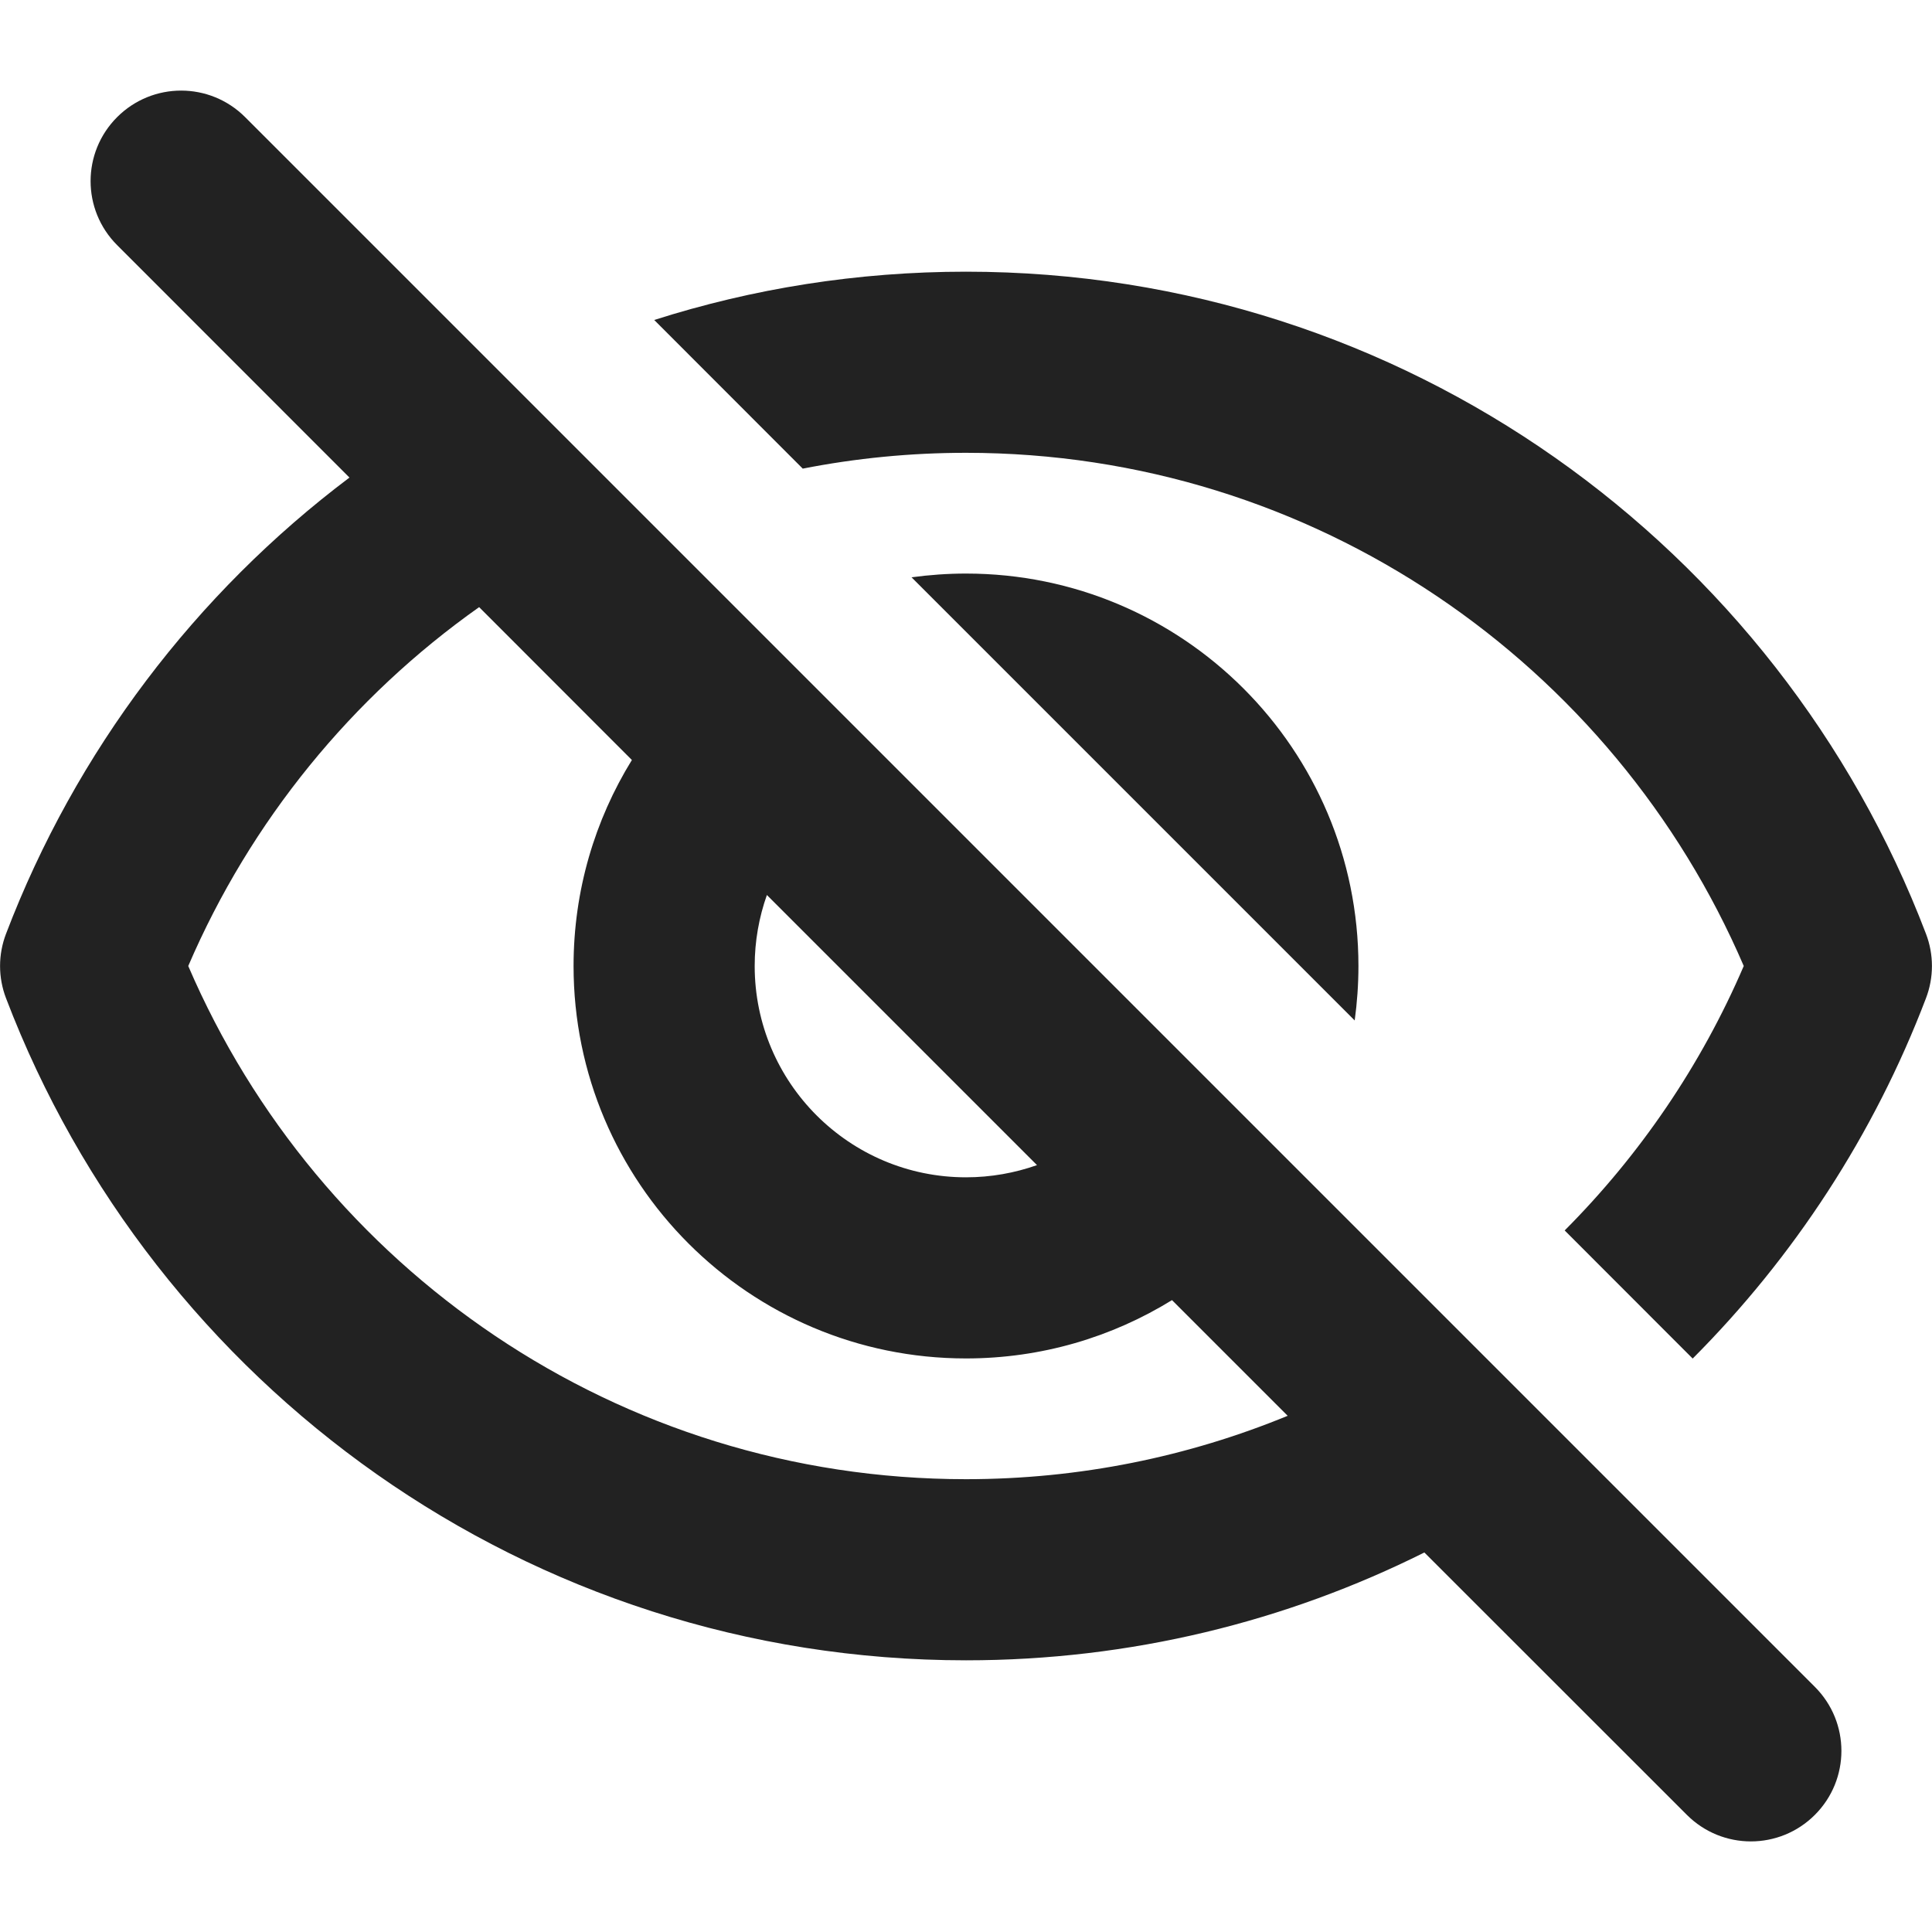
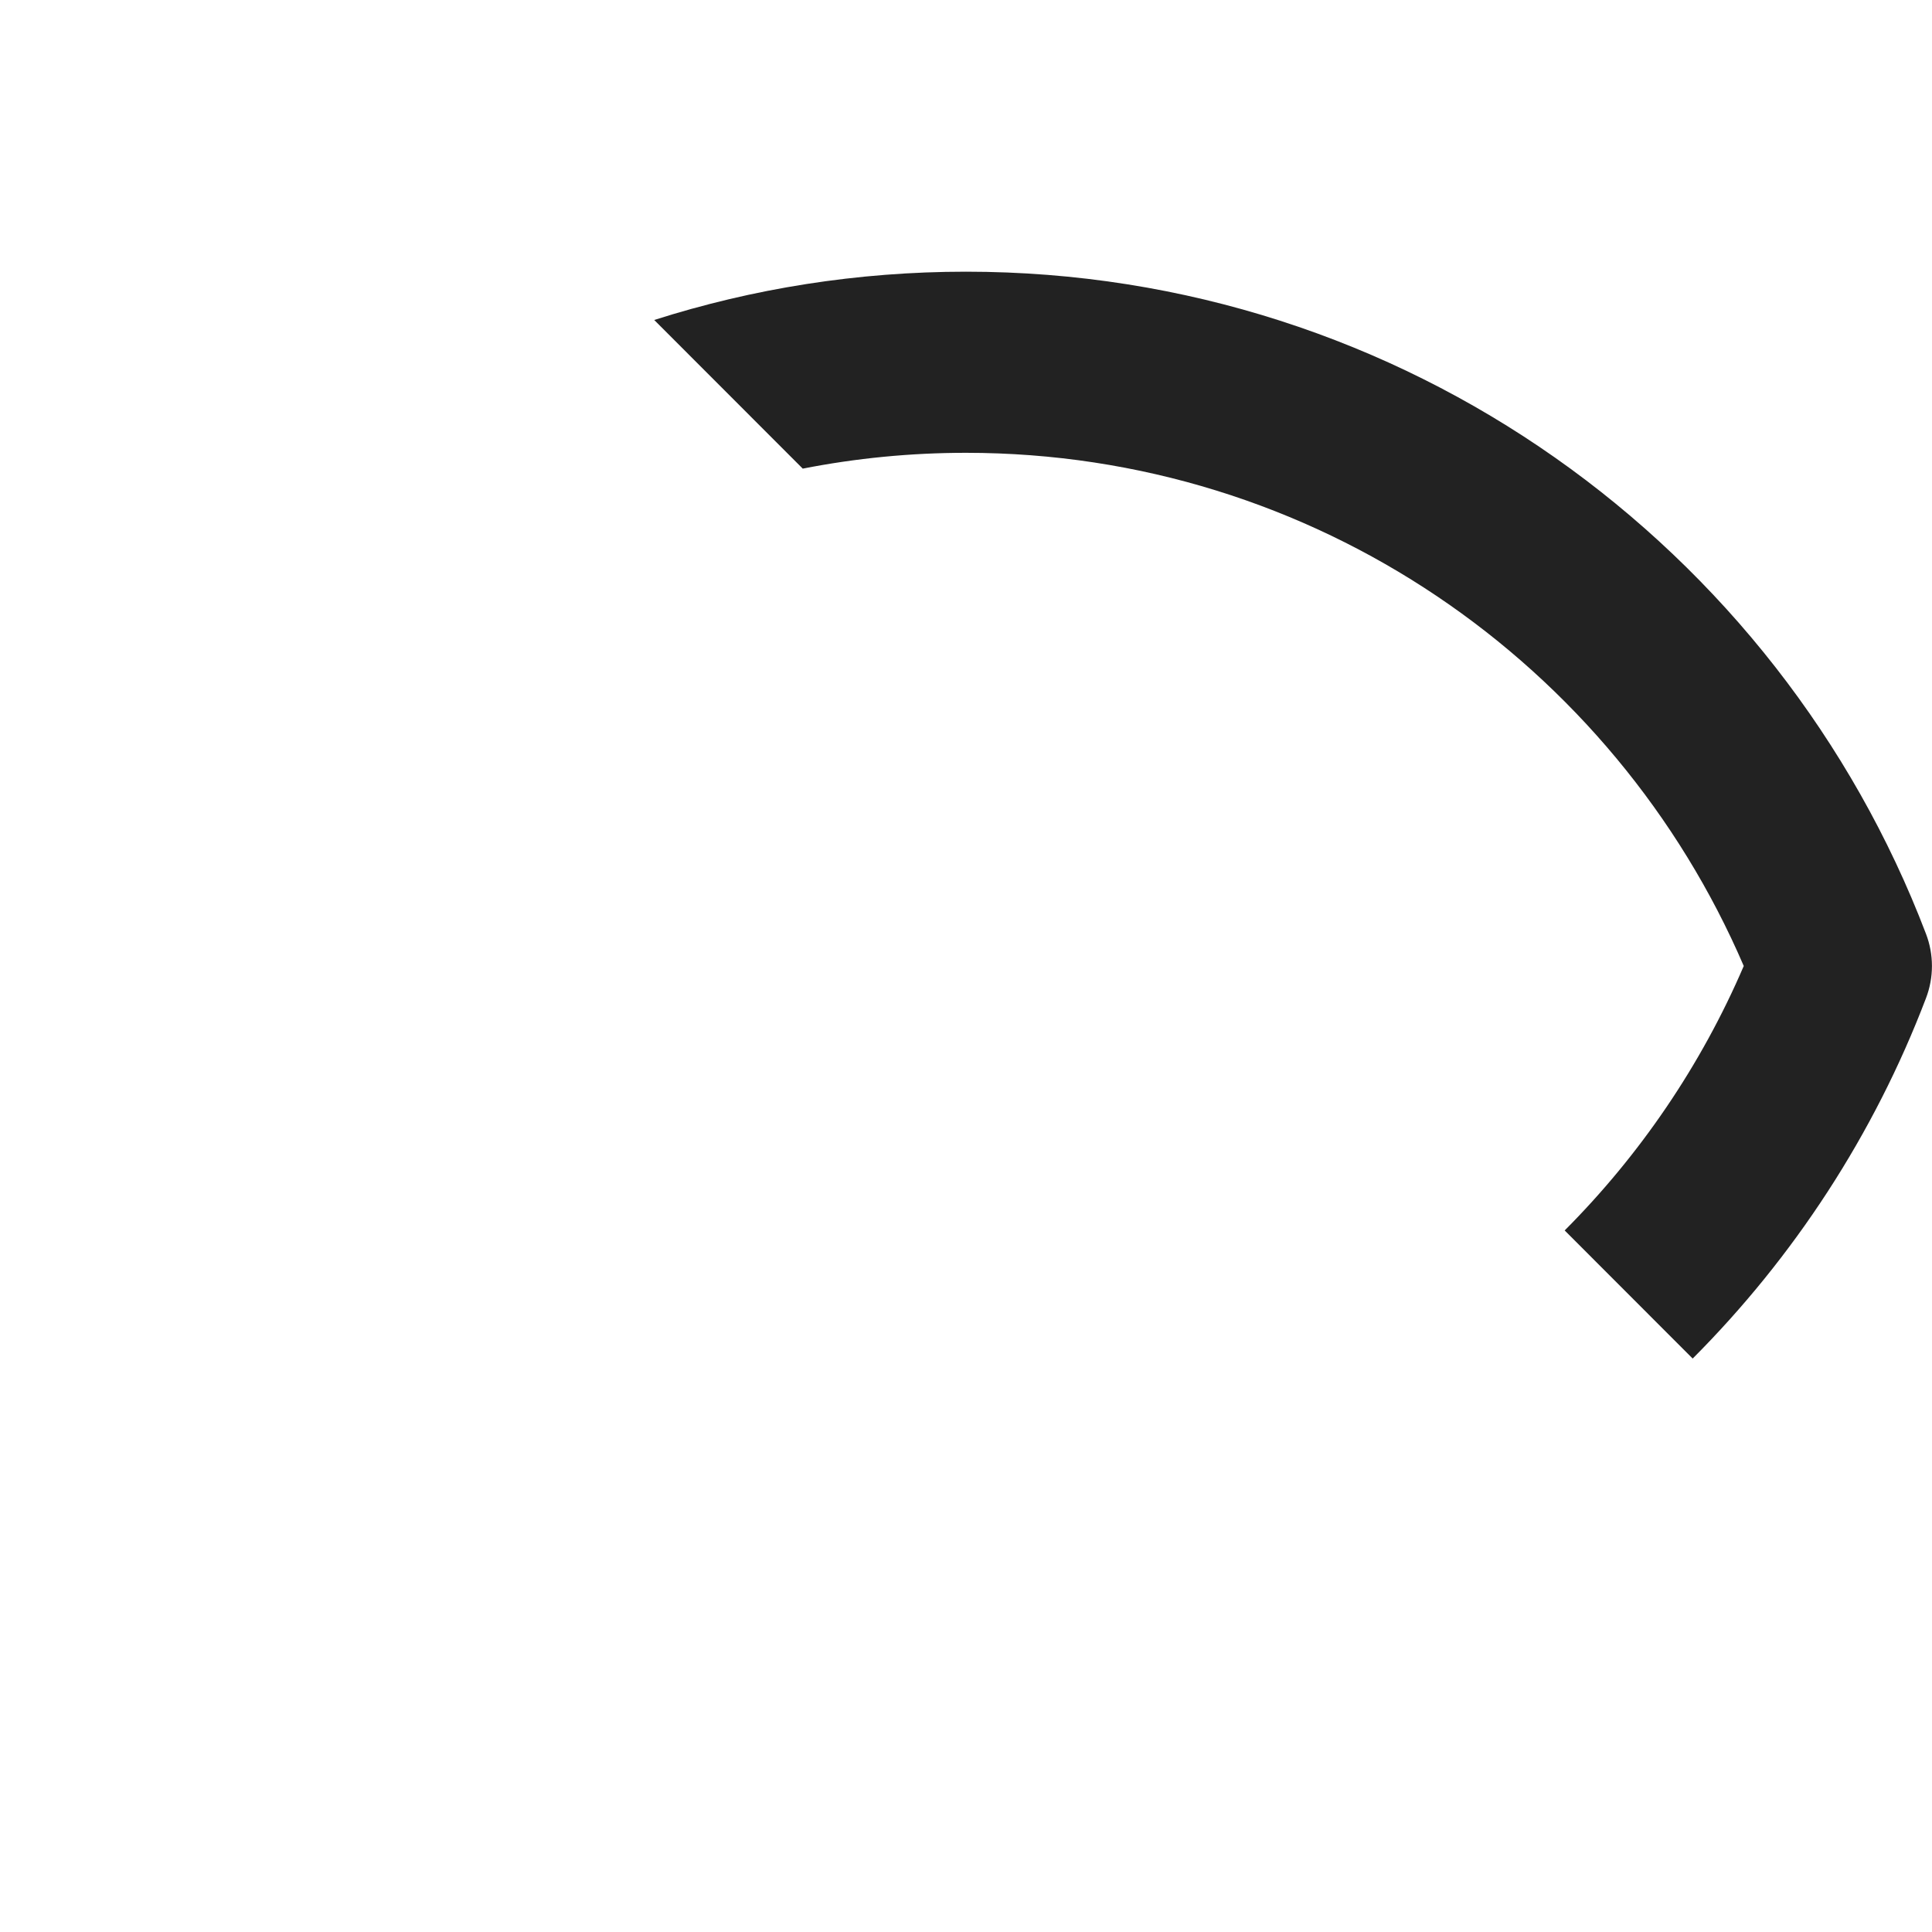
<svg xmlns="http://www.w3.org/2000/svg" width="16" height="16" viewBox="0 0 16 16" fill="none">
-   <path fill-rule="evenodd" clip-rule="evenodd" d="M2.03 0.97C1.737 0.677 1.263 0.677 0.97 0.97C0.677 1.263 0.677 1.737 0.97 2.03L2.894 3.955C1.622 4.913 0.627 6.22 0.05 7.733C-0.016 7.905 -0.016 8.095 0.05 8.267C1.272 11.471 4.369 13.75 8 13.75C9.364 13.75 10.653 13.428 11.796 12.857L13.97 15.03C14.263 15.323 14.737 15.323 15.03 15.03C15.323 14.737 15.323 14.263 15.03 13.97L2.03 0.97ZM10.664 11.725L9.706 10.767C9.21 11.073 8.626 11.25 8 11.25C6.205 11.25 4.75 9.795 4.75 8C4.75 7.374 4.927 6.79 5.233 6.294L3.968 5.028C2.915 5.772 2.075 6.799 1.559 8C2.634 10.502 5.115 12.25 8 12.25C8.943 12.25 9.842 12.063 10.664 11.725ZM6.351 7.412C6.286 7.596 6.25 7.794 6.25 8C6.25 8.966 7.034 9.75 8 9.75C8.206 9.75 8.404 9.714 8.588 9.649L6.351 7.412Z" fill="#222222" />
-   <path d="M7.549 4.781L11.219 8.451C11.239 8.304 11.25 8.153 11.25 8C11.25 6.205 9.795 4.75 8 4.75C7.847 4.75 7.696 4.761 7.549 4.781Z" fill="#222222" />
  <path d="M14.441 8C14.087 8.824 13.581 9.565 12.958 10.19L14.018 11.251C14.856 10.411 15.52 9.396 15.95 8.267C16.016 8.095 16.016 7.905 15.95 7.733C14.728 4.529 11.631 2.25 8 2.25C7.1 2.25 6.232 2.39 5.418 2.65L6.648 3.881C7.086 3.795 7.538 3.75 8 3.75C10.885 3.75 13.366 5.498 14.441 8Z" fill="#222222" />
</svg>